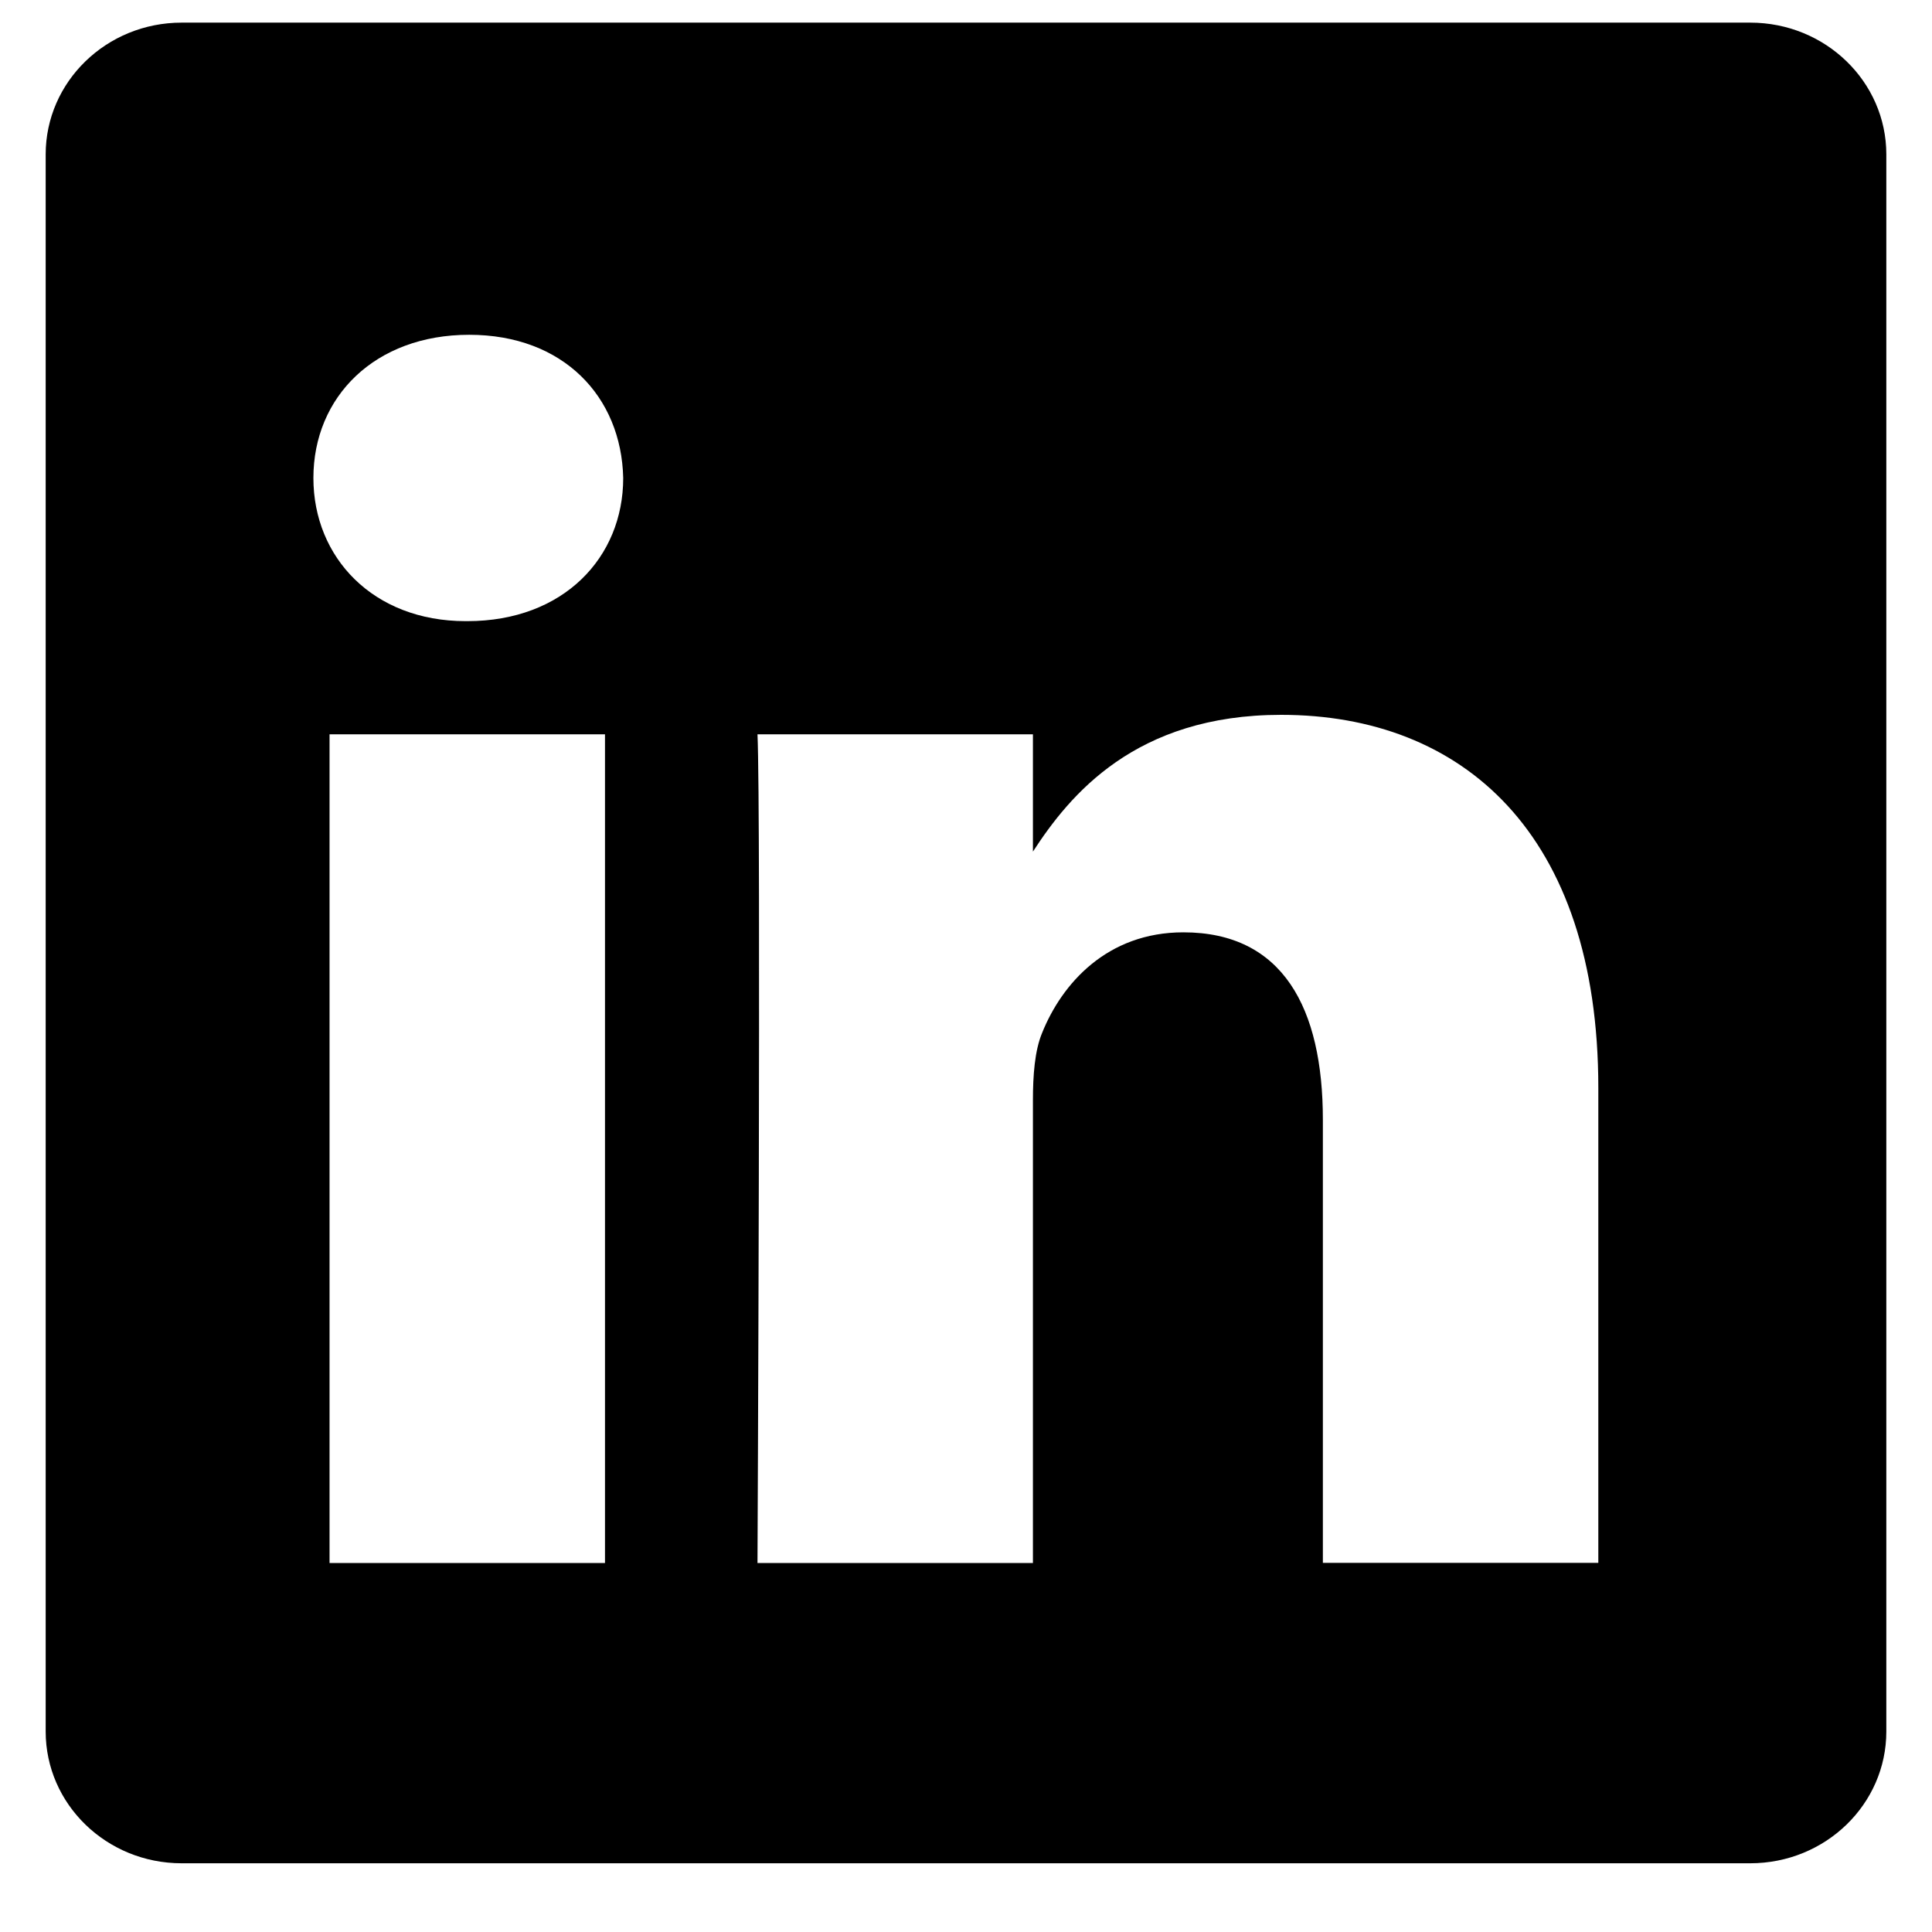
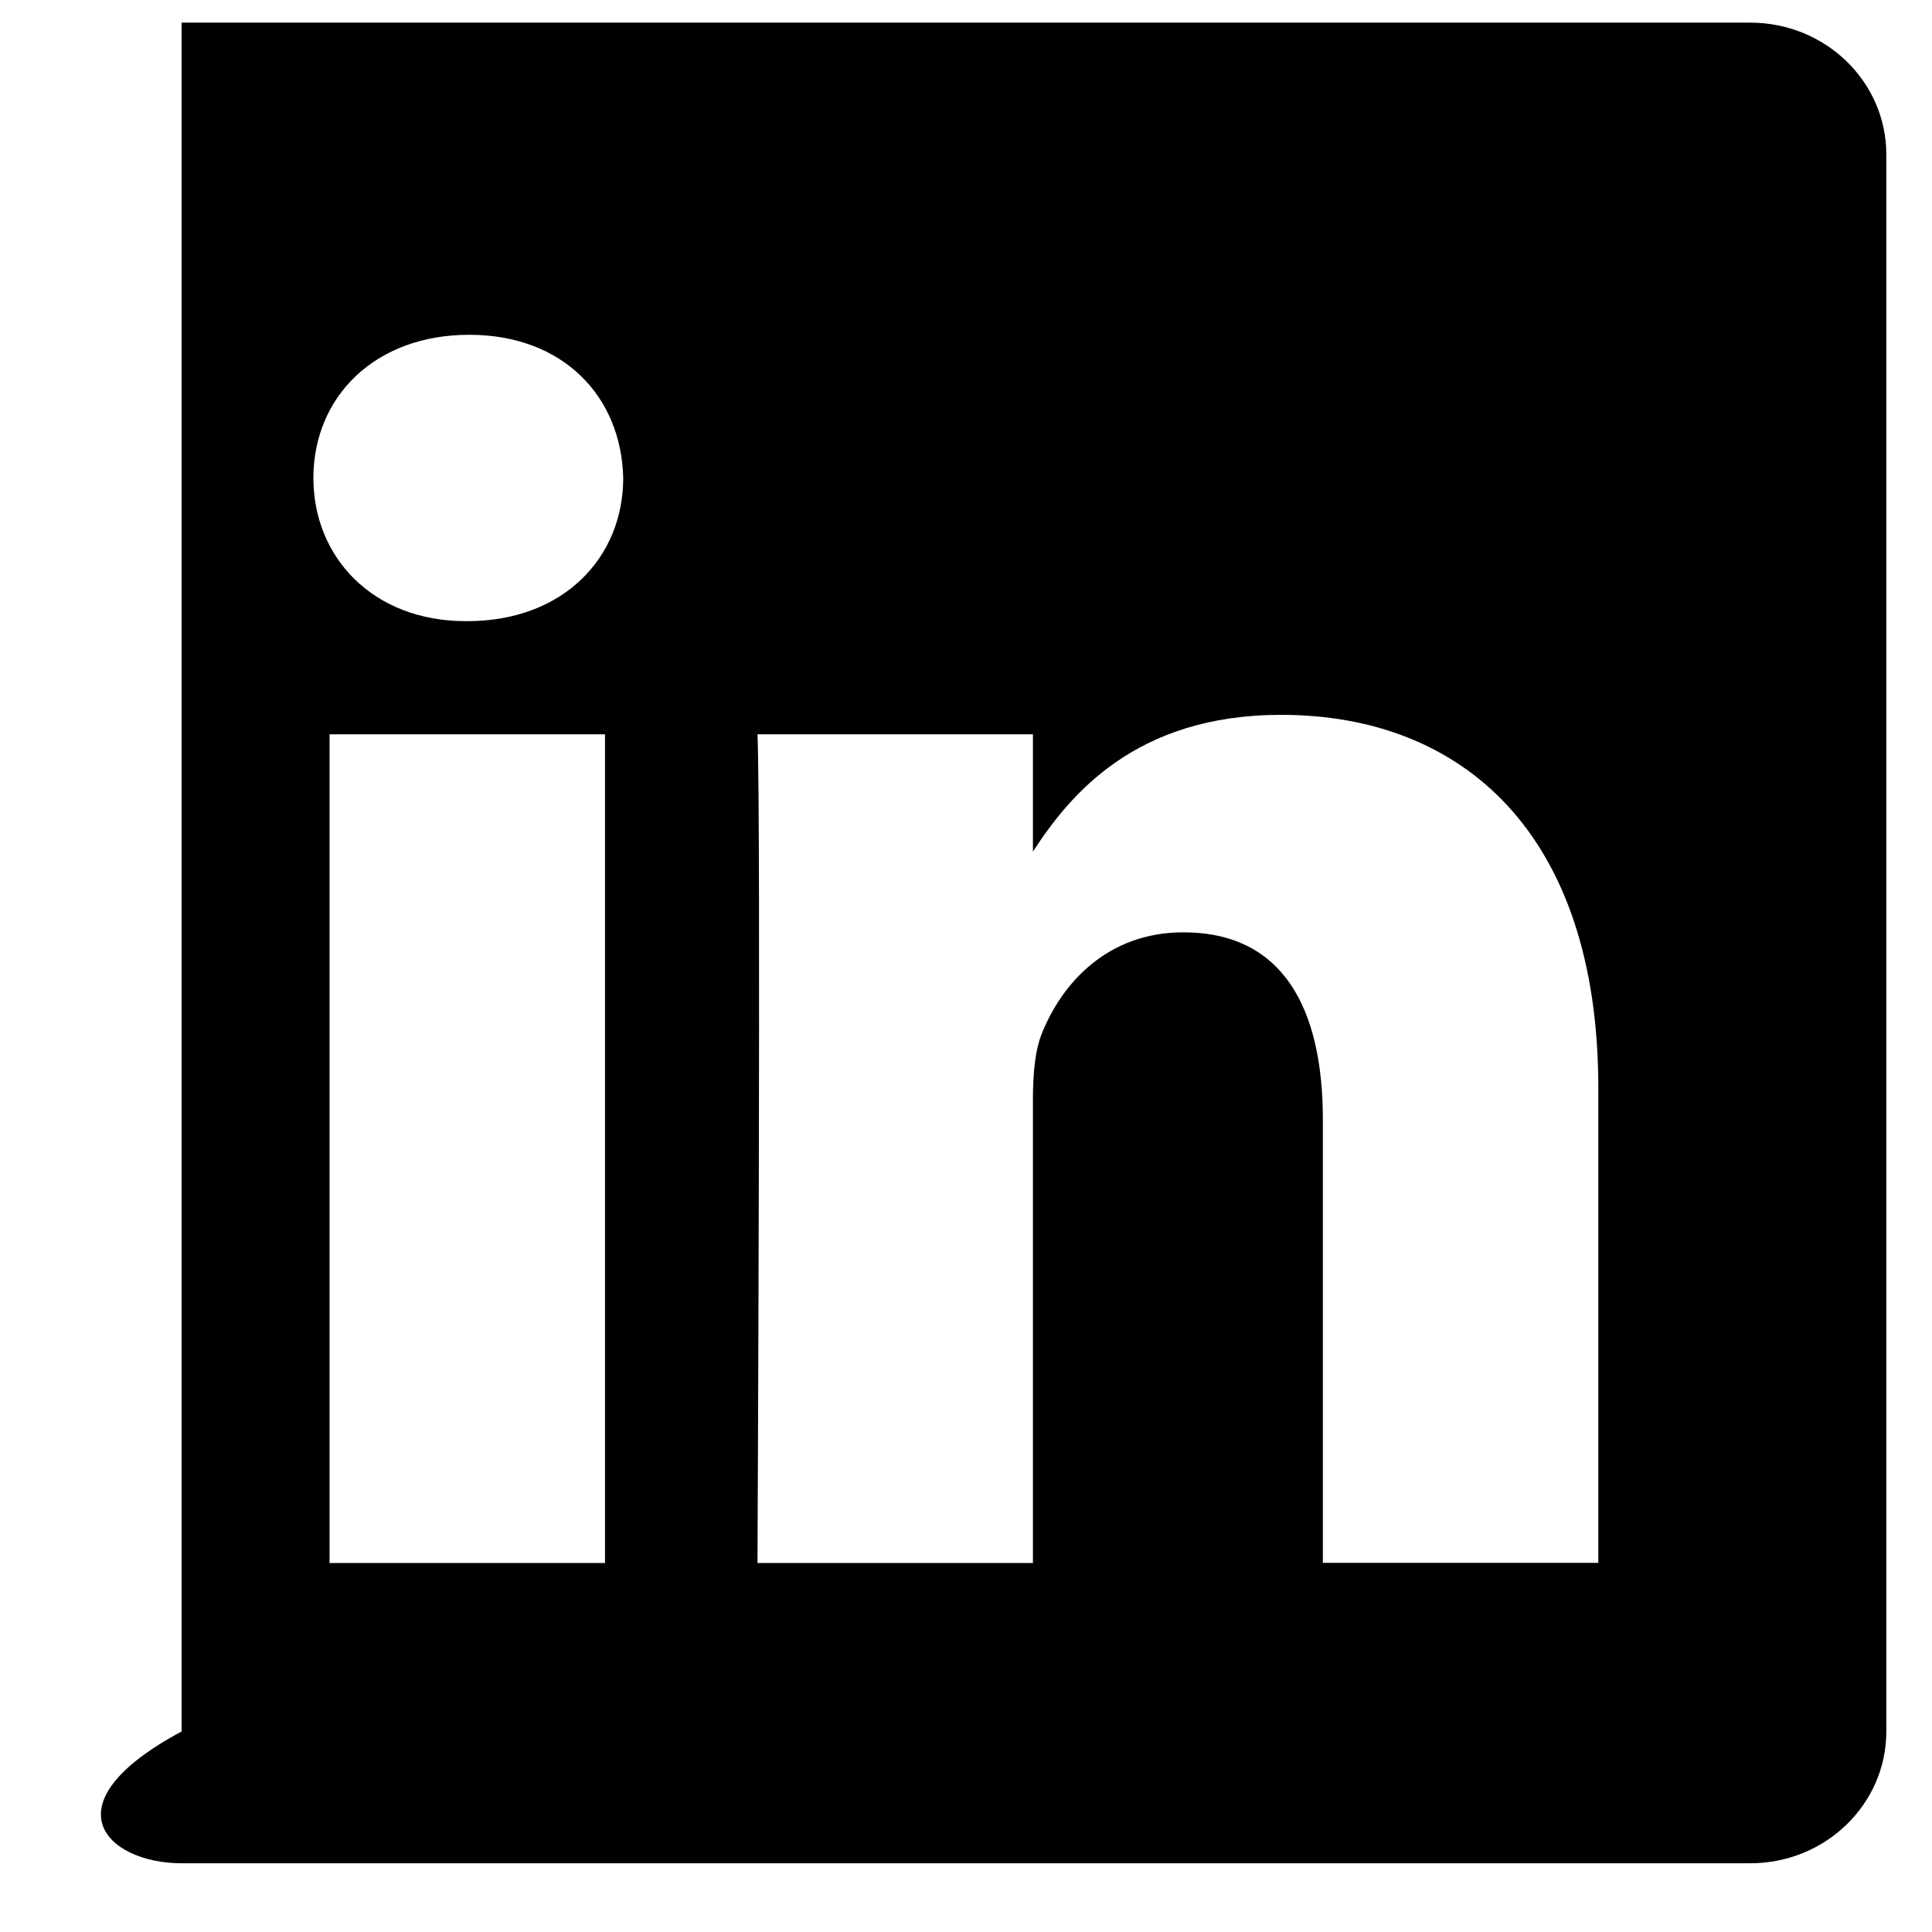
<svg xmlns="http://www.w3.org/2000/svg" width="14" height="14" viewBox="0 0 14 14" fill="none">
-   <path fill-rule="evenodd" clip-rule="evenodd" d="M1.316 0.164C0.772 0.164 0.331 0.592 0.331 1.119V12.547C0.331 13.074 0.772 13.502 1.316 13.502H12.683C13.228 13.502 13.669 13.074 13.669 12.547V1.119C13.669 0.592 13.228 0.164 12.683 0.164H1.316ZM4.384 5.321V11.326H2.388V5.321H4.384ZM4.516 3.464C4.516 4.04 4.083 4.501 3.387 4.501H3.374C2.704 4.501 2.271 4.04 2.271 3.464C2.271 2.875 2.717 2.426 3.4 2.426C4.083 2.426 4.503 2.875 4.516 3.464ZM7.485 11.326H5.489C5.489 11.326 5.515 5.885 5.489 5.321H7.485V6.171C7.751 5.762 8.225 5.18 9.284 5.18C10.597 5.18 11.582 6.038 11.582 7.883V11.325H9.586V8.114C9.586 7.306 9.297 6.756 8.575 6.756C8.023 6.756 7.695 7.127 7.551 7.486C7.498 7.614 7.485 7.793 7.485 7.973V11.326Z" fill="currentColor" />
+   <path fill-rule="evenodd" clip-rule="evenodd" d="M1.316 0.164V12.547C0.331 13.074 0.772 13.502 1.316 13.502H12.683C13.228 13.502 13.669 13.074 13.669 12.547V1.119C13.669 0.592 13.228 0.164 12.683 0.164H1.316ZM4.384 5.321V11.326H2.388V5.321H4.384ZM4.516 3.464C4.516 4.04 4.083 4.501 3.387 4.501H3.374C2.704 4.501 2.271 4.04 2.271 3.464C2.271 2.875 2.717 2.426 3.4 2.426C4.083 2.426 4.503 2.875 4.516 3.464ZM7.485 11.326H5.489C5.489 11.326 5.515 5.885 5.489 5.321H7.485V6.171C7.751 5.762 8.225 5.18 9.284 5.18C10.597 5.18 11.582 6.038 11.582 7.883V11.325H9.586V8.114C9.586 7.306 9.297 6.756 8.575 6.756C8.023 6.756 7.695 7.127 7.551 7.486C7.498 7.614 7.485 7.793 7.485 7.973V11.326Z" fill="currentColor" />
</svg>